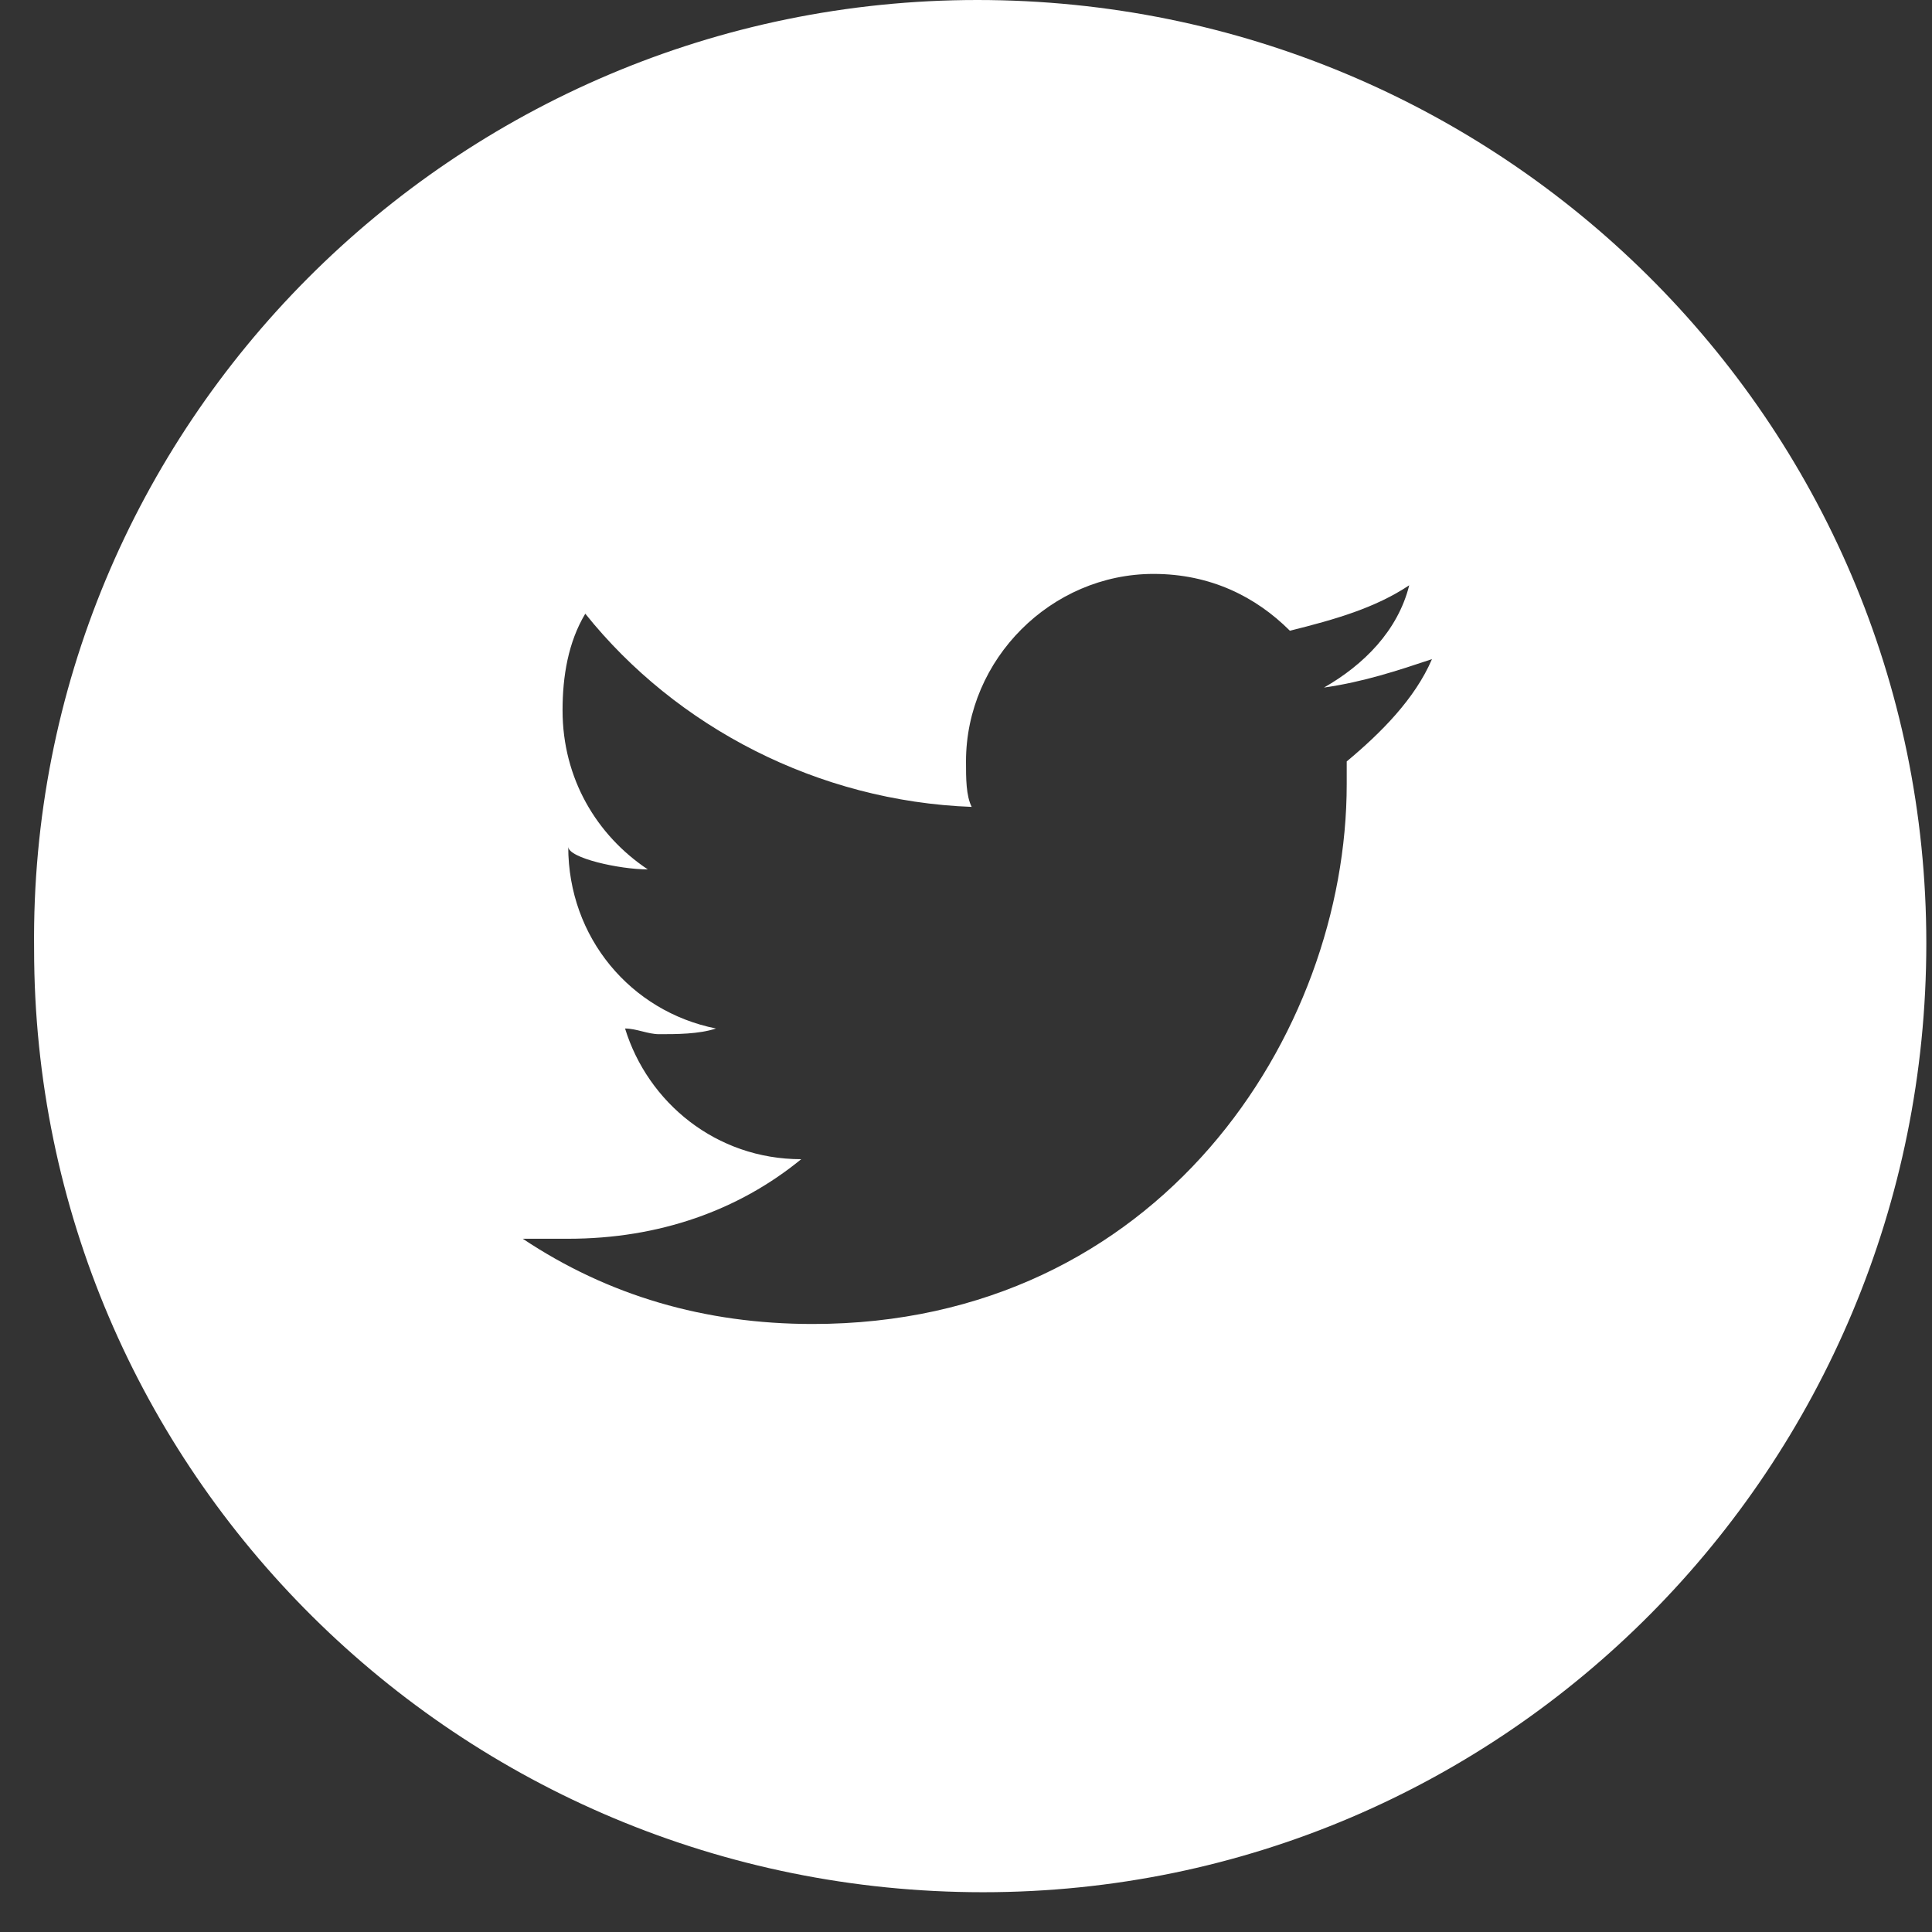
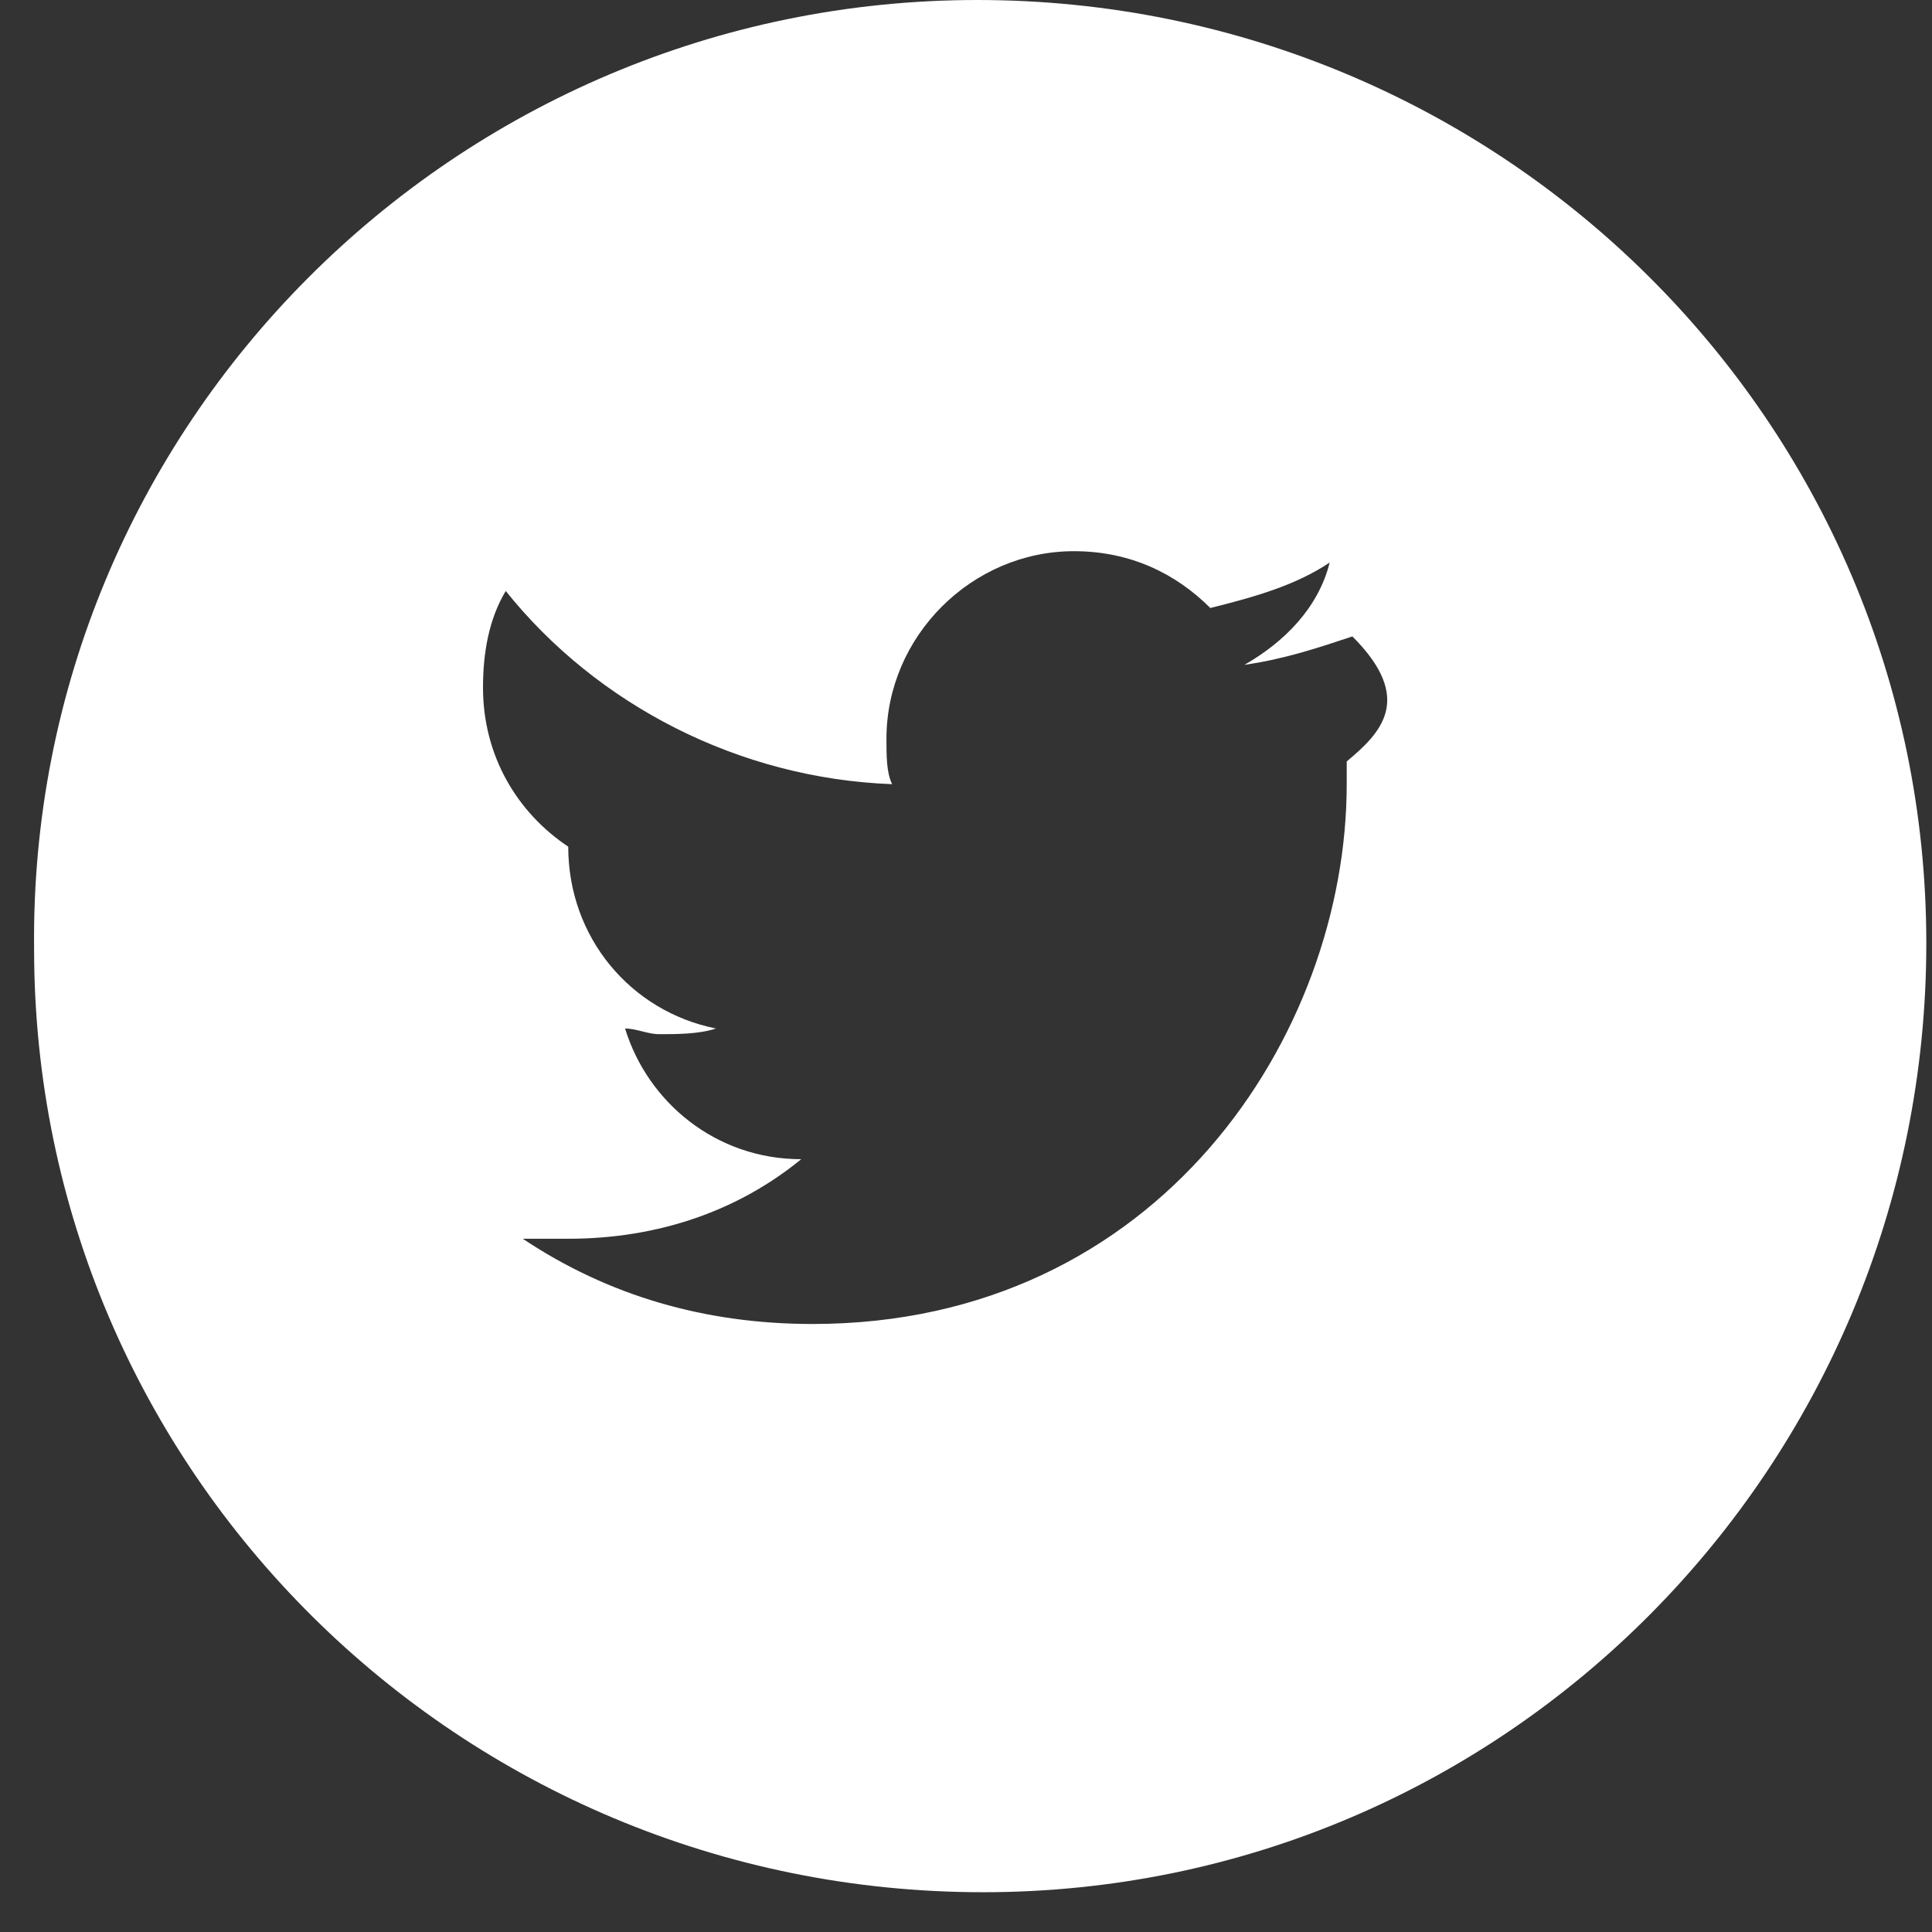
<svg xmlns="http://www.w3.org/2000/svg" version="1.1" id="Layer_1" x="0px" y="0px" viewBox="0 0 34 34" style="enable-background:new 0 0 34 34;" xml:space="preserve">
  <rect x="0" y="0" width="34" height="34" fill="#333333" stroke="none" />
  <style type="text/css">
	.st0{fill:#FFFFFF;}
</style>
-   <path class="st0" d="M17.2,0C8,0,0.5,7.5,0.6,16.7c0,9.2,7.5,16.6,16.7,16.6c9.2,0,16.6-7.5,16.6-16.7C33.9,7.4,26.4,0,17.2,0z   M23.7,13.4c0,0.1,0,0.3,0,0.4c0,4.4-3.3,9.5-9.4,9.5c-1.9,0-3.6-0.5-5.1-1.5c0.3,0,0.5,0,0.8,0c1.6,0,3-0.5,4.1-1.4  c-1.5,0-2.7-1-3.1-2.3c0.2,0,0.4,0.1,0.6,0.1c0.3,0,0.7,0,1-0.1c-1.5-0.3-2.6-1.6-2.6-3.2v0c0,0.2,0.9,0.4,1.4,0.4  c-0.9-0.6-1.5-1.6-1.5-2.8c0-0.6,0.1-1.2,0.4-1.7c1.6,2,4.1,3.3,6.8,3.4c-0.1-0.2-0.1-0.5-0.1-0.8c0-1.8,1.5-3.3,3.3-3.3  c1,0,1.8,0.4,2.4,1c0.8-0.2,1.5-0.4,2.1-0.8c-0.2,0.8-0.8,1.4-1.5,1.8c0.7-0.1,1.3-0.3,1.9-0.5C24.9,12.3,24.3,12.9,23.7,13.4z" />
+   <path class="st0" d="M17.2,0C8,0,0.5,7.5,0.6,16.7c0,9.2,7.5,16.6,16.7,16.6c9.2,0,16.6-7.5,16.6-16.7C33.9,7.4,26.4,0,17.2,0z   M23.7,13.4c0,0.1,0,0.3,0,0.4c0,4.4-3.3,9.5-9.4,9.5c-1.9,0-3.6-0.5-5.1-1.5c0.3,0,0.5,0,0.8,0c1.6,0,3-0.5,4.1-1.4  c-1.5,0-2.7-1-3.1-2.3c0.2,0,0.4,0.1,0.6,0.1c0.3,0,0.7,0,1-0.1c-1.5-0.3-2.6-1.6-2.6-3.2v0c-0.9-0.6-1.5-1.6-1.5-2.8c0-0.6,0.1-1.2,0.4-1.7c1.6,2,4.1,3.3,6.8,3.4c-0.1-0.2-0.1-0.5-0.1-0.8c0-1.8,1.5-3.3,3.3-3.3  c1,0,1.8,0.4,2.4,1c0.8-0.2,1.5-0.4,2.1-0.8c-0.2,0.8-0.8,1.4-1.5,1.8c0.7-0.1,1.3-0.3,1.9-0.5C24.9,12.3,24.3,12.9,23.7,13.4z" />
</svg>